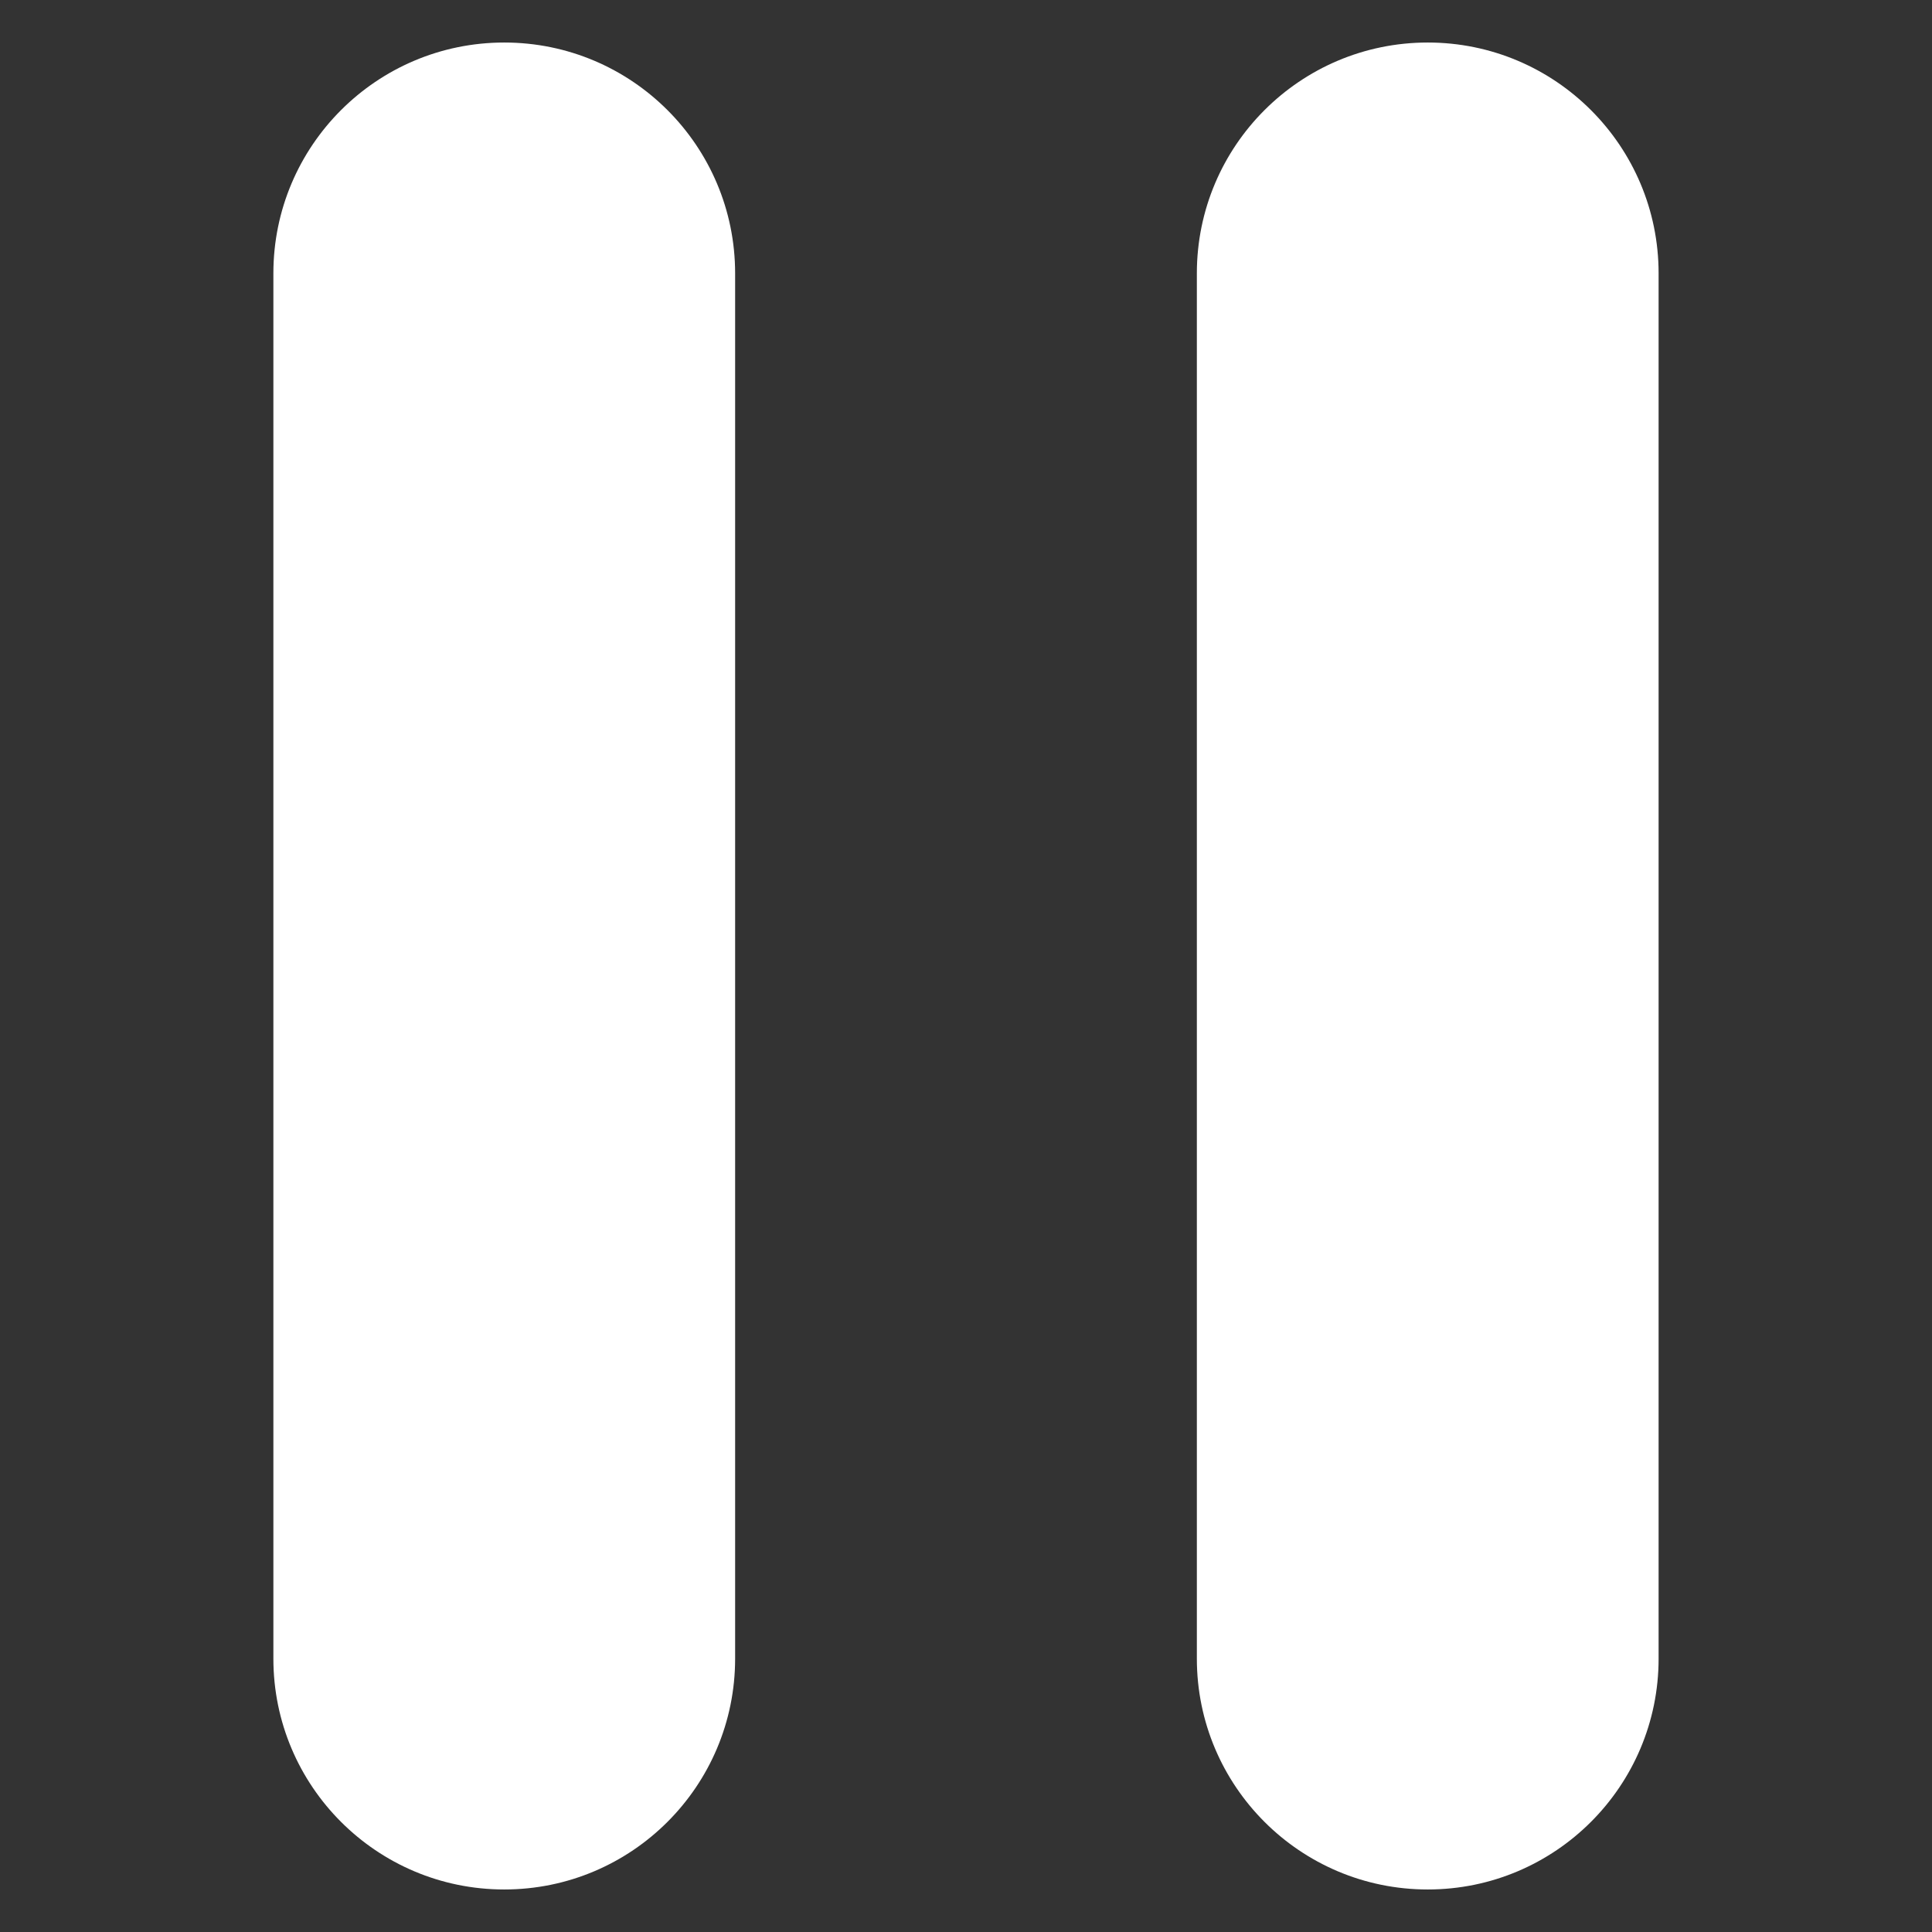
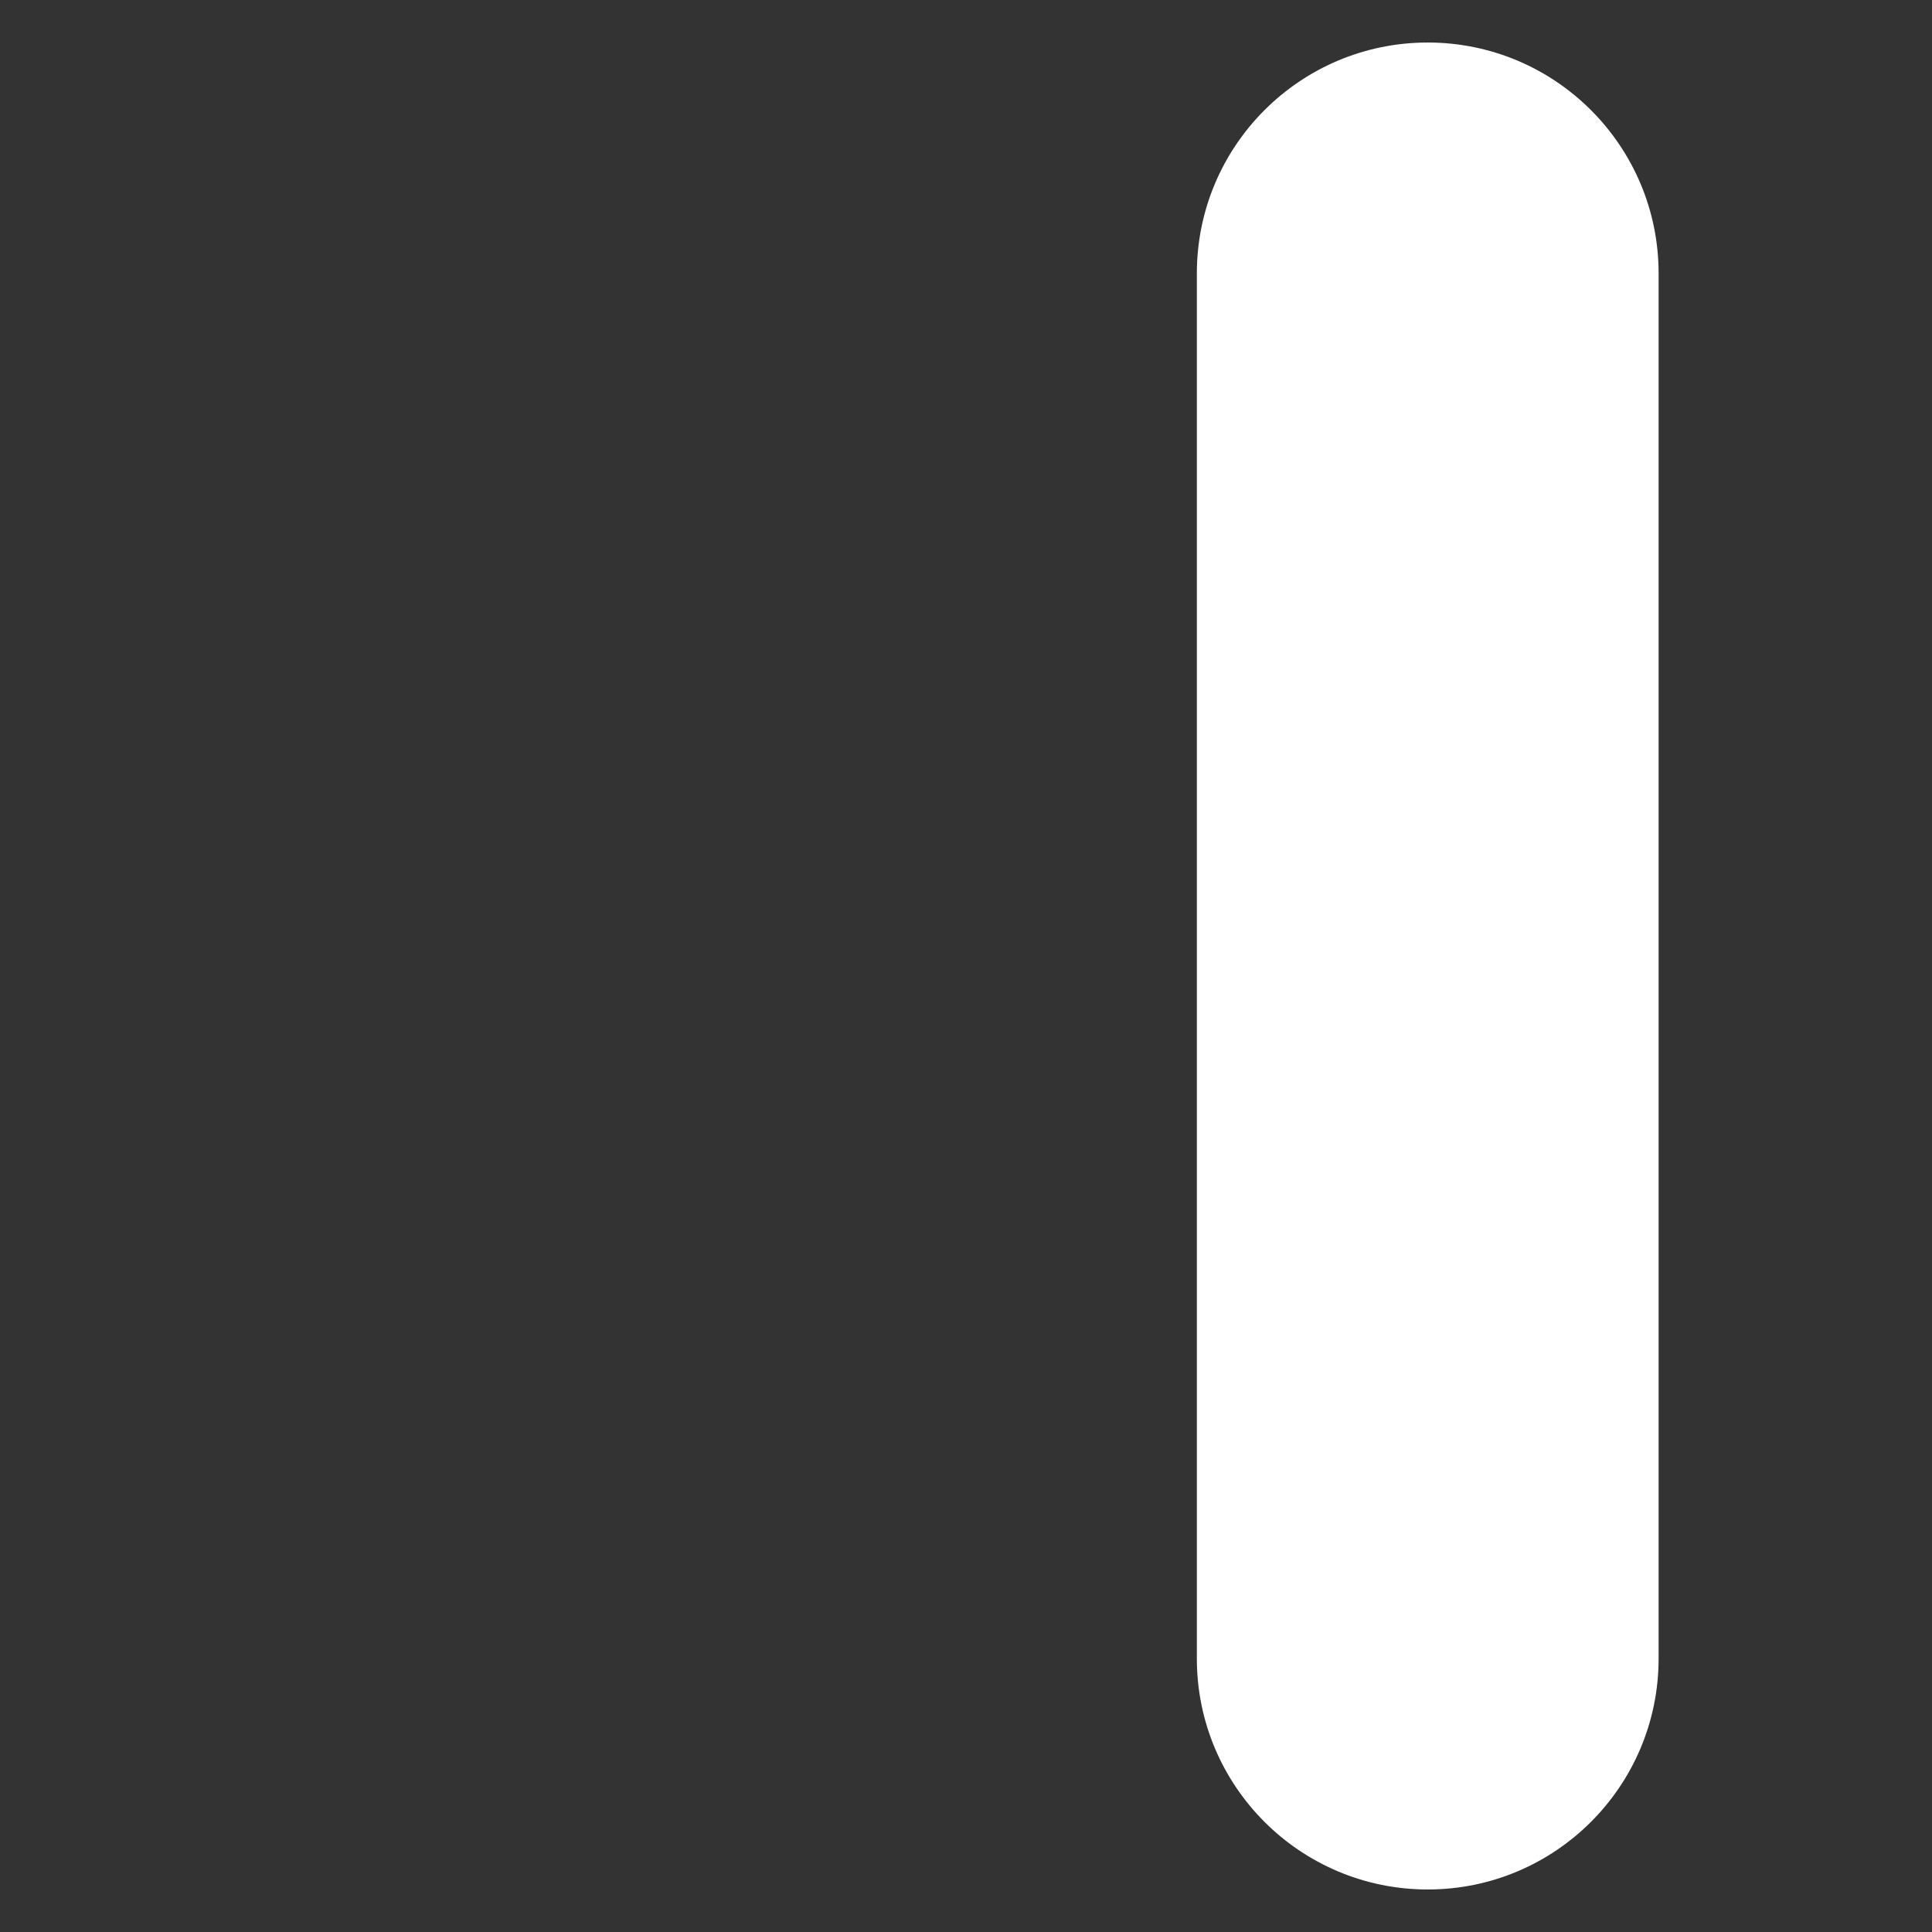
<svg xmlns="http://www.w3.org/2000/svg" version="1.1" id="Layer_1" x="0px" y="0px" width="100px" height="100px" viewBox="0 0 100 100" enable-background="new 0 0 100 100" xml:space="preserve">
  <rect x="0" y="0" width="100" height="100" fill="#333333" stroke="none" />
  <g>
    <g>
-       <path fill="#ffffff" d="M26.1,2.201L26.1,2.201c6.6,0,11.95,5.35,11.95,11.949V85.85c0,6.6-5.351,11.949-11.95,11.949l0,0    c-6.6,0-11.95-5.35-11.95-11.949V14.15C14.15,7.551,19.5,2.201,26.1,2.201z" />
      <path fill="#ffffff" d="M73.9,2.201L73.9,2.201c6.599,0,11.949,5.35,11.949,11.949V85.85c0,6.6-5.351,11.949-11.949,11.949l0,0    c-6.601,0-11.951-5.35-11.951-11.949V14.15C61.949,7.551,67.3,2.201,73.9,2.201z" />
    </g>
  </g>
</svg>